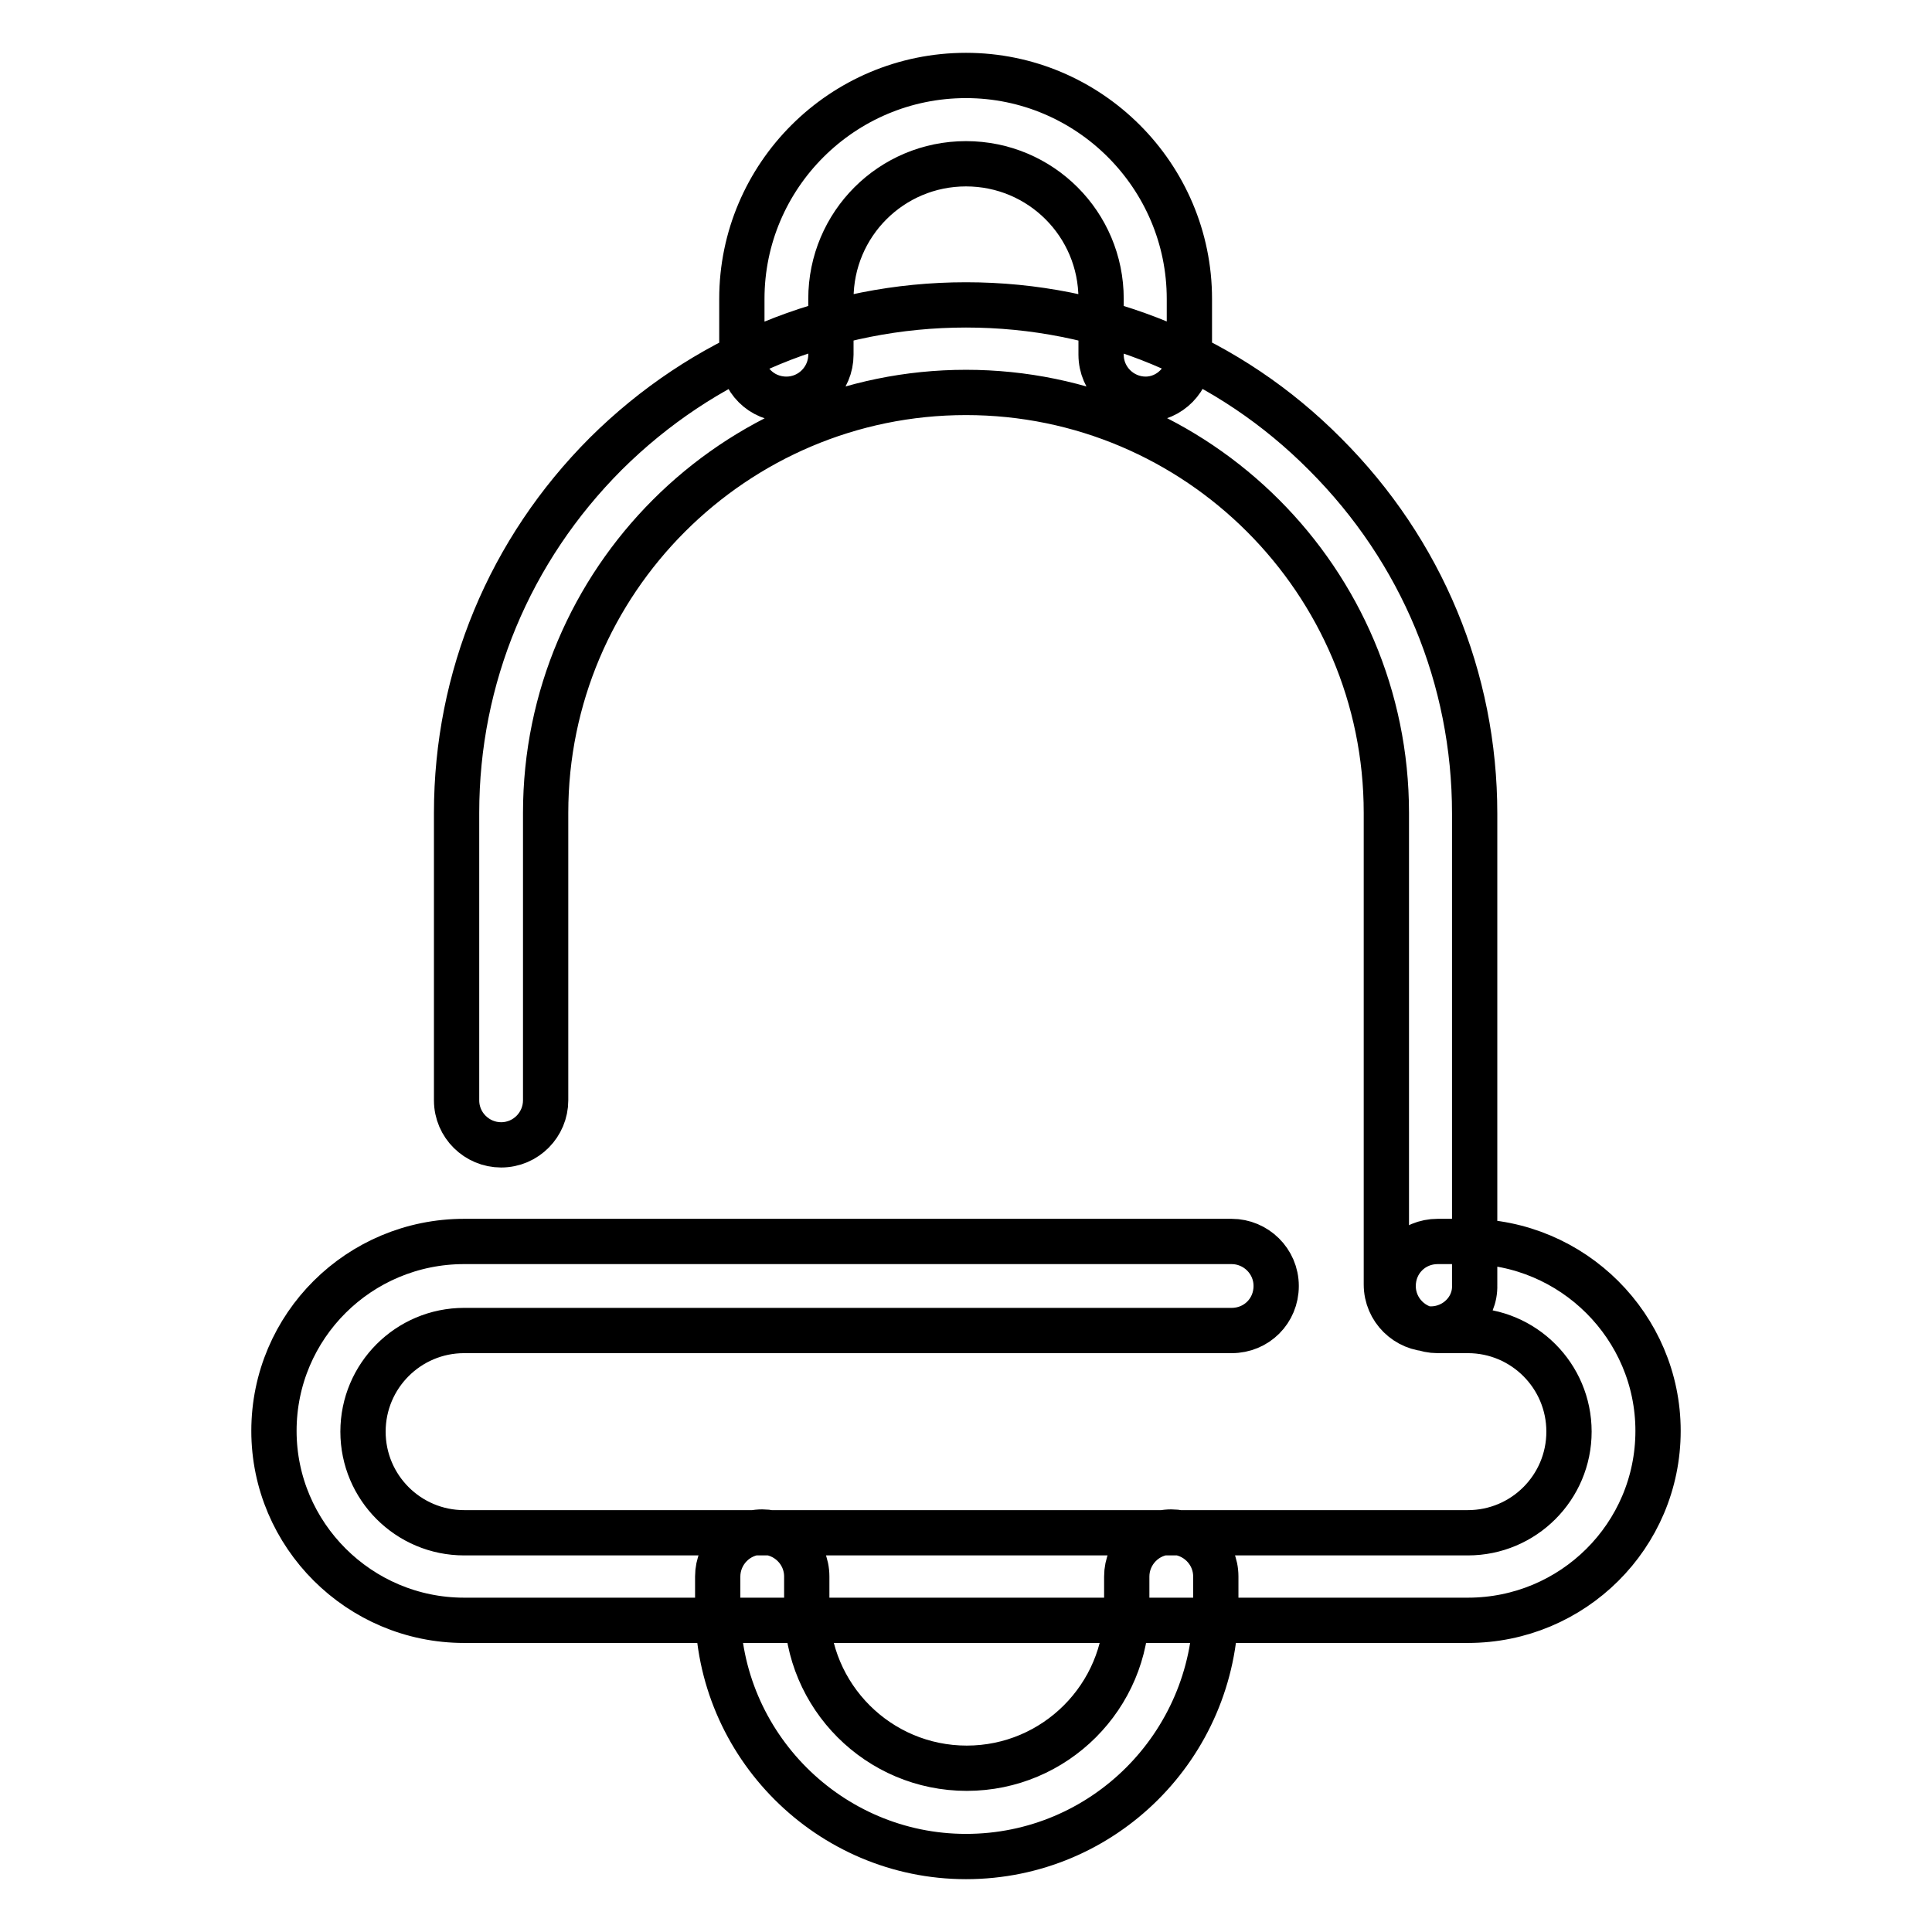
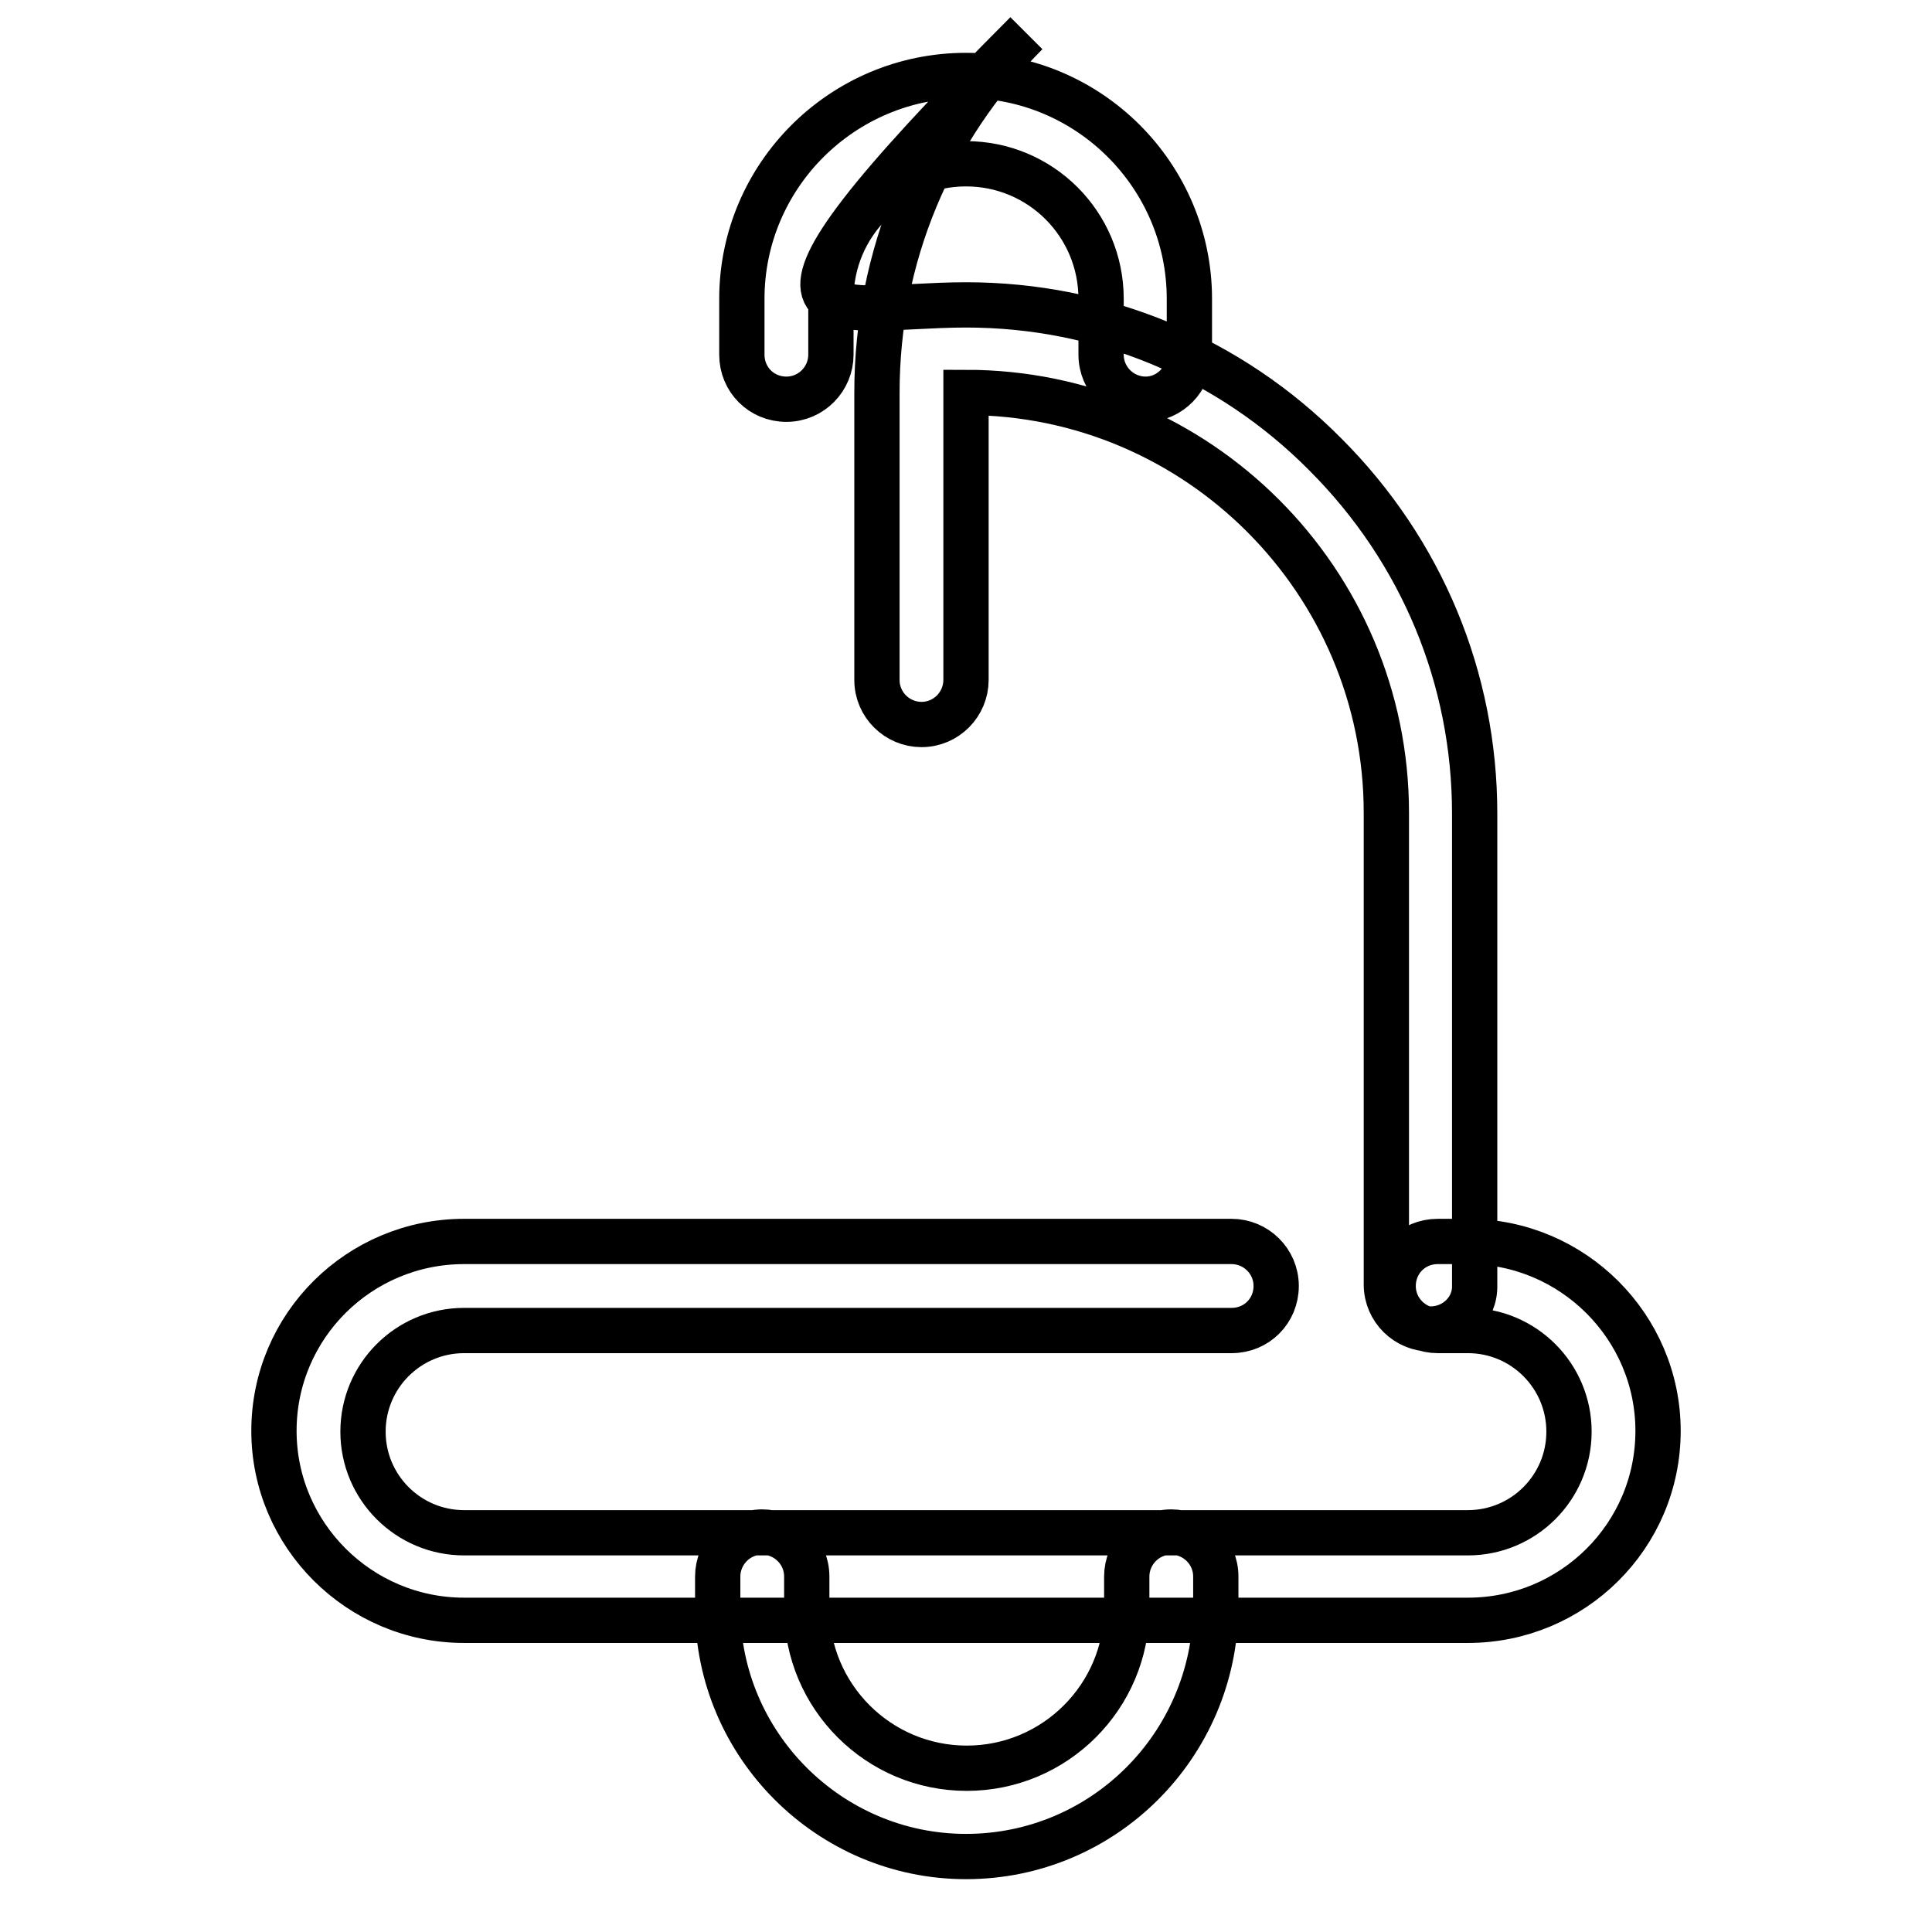
<svg xmlns="http://www.w3.org/2000/svg" version="1.1" x="0px" y="0px" viewBox="0 0 256 256" enable-background="new 0 0 256 256" xml:space="preserve">
  <g>
-     <path stroke-width="6" fill-opacity="0" stroke="#000000" d="M189.6,176.1c-3.2,0-5.9-2.6-5.9-5.9v-62.5c0-30.7-25-55.7-55.7-55.7c-30.7,0-55.7,25-55.7,55.7v38.1 c0,3.2-2.6,5.9-5.9,5.9c-3.2,0-5.9-2.6-5.9-5.9v-38.1c0-17.9,7-34.8,19.8-47.6C93.1,47.4,110,40.4,128,40.4c18,0,34.9,7,47.6,19.8 c12.8,12.8,19.8,29.7,19.8,47.6v62.5C195.5,173.5,192.8,176.1,189.6,176.1z M194.5,214.7h-133c-13.9,0-25.2-11.3-25.2-25.1 c0-13.9,11.3-25.1,25.2-25.1h101.7c3.2,0,5.9,2.6,5.9,5.9s-2.6,5.9-5.9,5.9H61.5c-7.4,0-13.4,6-13.4,13.4s6,13.4,13.4,13.4h133 c7.4,0,13.4-6,13.4-13.4s-6-13.4-13.4-13.4h-4c-3.2,0-5.9-2.6-5.9-5.9s2.6-5.9,5.9-5.9h4c13.9,0,25.2,11.3,25.2,25.1 C219.7,203.5,208.4,214.7,194.5,214.7z M151.8,52.9c-3.2,0-5.9-2.6-5.9-5.9v-7.4c0-9.9-8-17.9-17.9-17.9c-9.9,0-17.9,8-17.9,17.9 V47c0,3.2-2.6,5.9-5.9,5.9s-5.9-2.6-5.9-5.9v-7.4C98.3,23.3,111.6,10,128,10c16.3,0,29.6,13.3,29.6,29.6V47 C157.6,50.2,155,52.9,151.8,52.9L151.8,52.9z M128,246c-18.1,0-32.9-14.8-32.9-32.9v-4.2c0-3.2,2.6-5.9,5.9-5.9 c3.2,0,5.9,2.6,5.9,5.9v4.2c0,11.7,9.5,21.2,21.2,21.2c11.7,0,21.2-9.5,21.2-21.2v-4.2c0-3.2,2.6-5.9,5.9-5.9 c3.2,0,5.9,2.6,5.9,5.9v4.2C160.9,231.3,146.2,246,128,246z" />
+     <path stroke-width="6" fill-opacity="0" stroke="#000000" d="M189.6,176.1c-3.2,0-5.9-2.6-5.9-5.9v-62.5c0-30.7-25-55.7-55.7-55.7v38.1 c0,3.2-2.6,5.9-5.9,5.9c-3.2,0-5.9-2.6-5.9-5.9v-38.1c0-17.9,7-34.8,19.8-47.6C93.1,47.4,110,40.4,128,40.4c18,0,34.9,7,47.6,19.8 c12.8,12.8,19.8,29.7,19.8,47.6v62.5C195.5,173.5,192.8,176.1,189.6,176.1z M194.5,214.7h-133c-13.9,0-25.2-11.3-25.2-25.1 c0-13.9,11.3-25.1,25.2-25.1h101.7c3.2,0,5.9,2.6,5.9,5.9s-2.6,5.9-5.9,5.9H61.5c-7.4,0-13.4,6-13.4,13.4s6,13.4,13.4,13.4h133 c7.4,0,13.4-6,13.4-13.4s-6-13.4-13.4-13.4h-4c-3.2,0-5.9-2.6-5.9-5.9s2.6-5.9,5.9-5.9h4c13.9,0,25.2,11.3,25.2,25.1 C219.7,203.5,208.4,214.7,194.5,214.7z M151.8,52.9c-3.2,0-5.9-2.6-5.9-5.9v-7.4c0-9.9-8-17.9-17.9-17.9c-9.9,0-17.9,8-17.9,17.9 V47c0,3.2-2.6,5.9-5.9,5.9s-5.9-2.6-5.9-5.9v-7.4C98.3,23.3,111.6,10,128,10c16.3,0,29.6,13.3,29.6,29.6V47 C157.6,50.2,155,52.9,151.8,52.9L151.8,52.9z M128,246c-18.1,0-32.9-14.8-32.9-32.9v-4.2c0-3.2,2.6-5.9,5.9-5.9 c3.2,0,5.9,2.6,5.9,5.9v4.2c0,11.7,9.5,21.2,21.2,21.2c11.7,0,21.2-9.5,21.2-21.2v-4.2c0-3.2,2.6-5.9,5.9-5.9 c3.2,0,5.9,2.6,5.9,5.9v4.2C160.9,231.3,146.2,246,128,246z" />
  </g>
</svg>